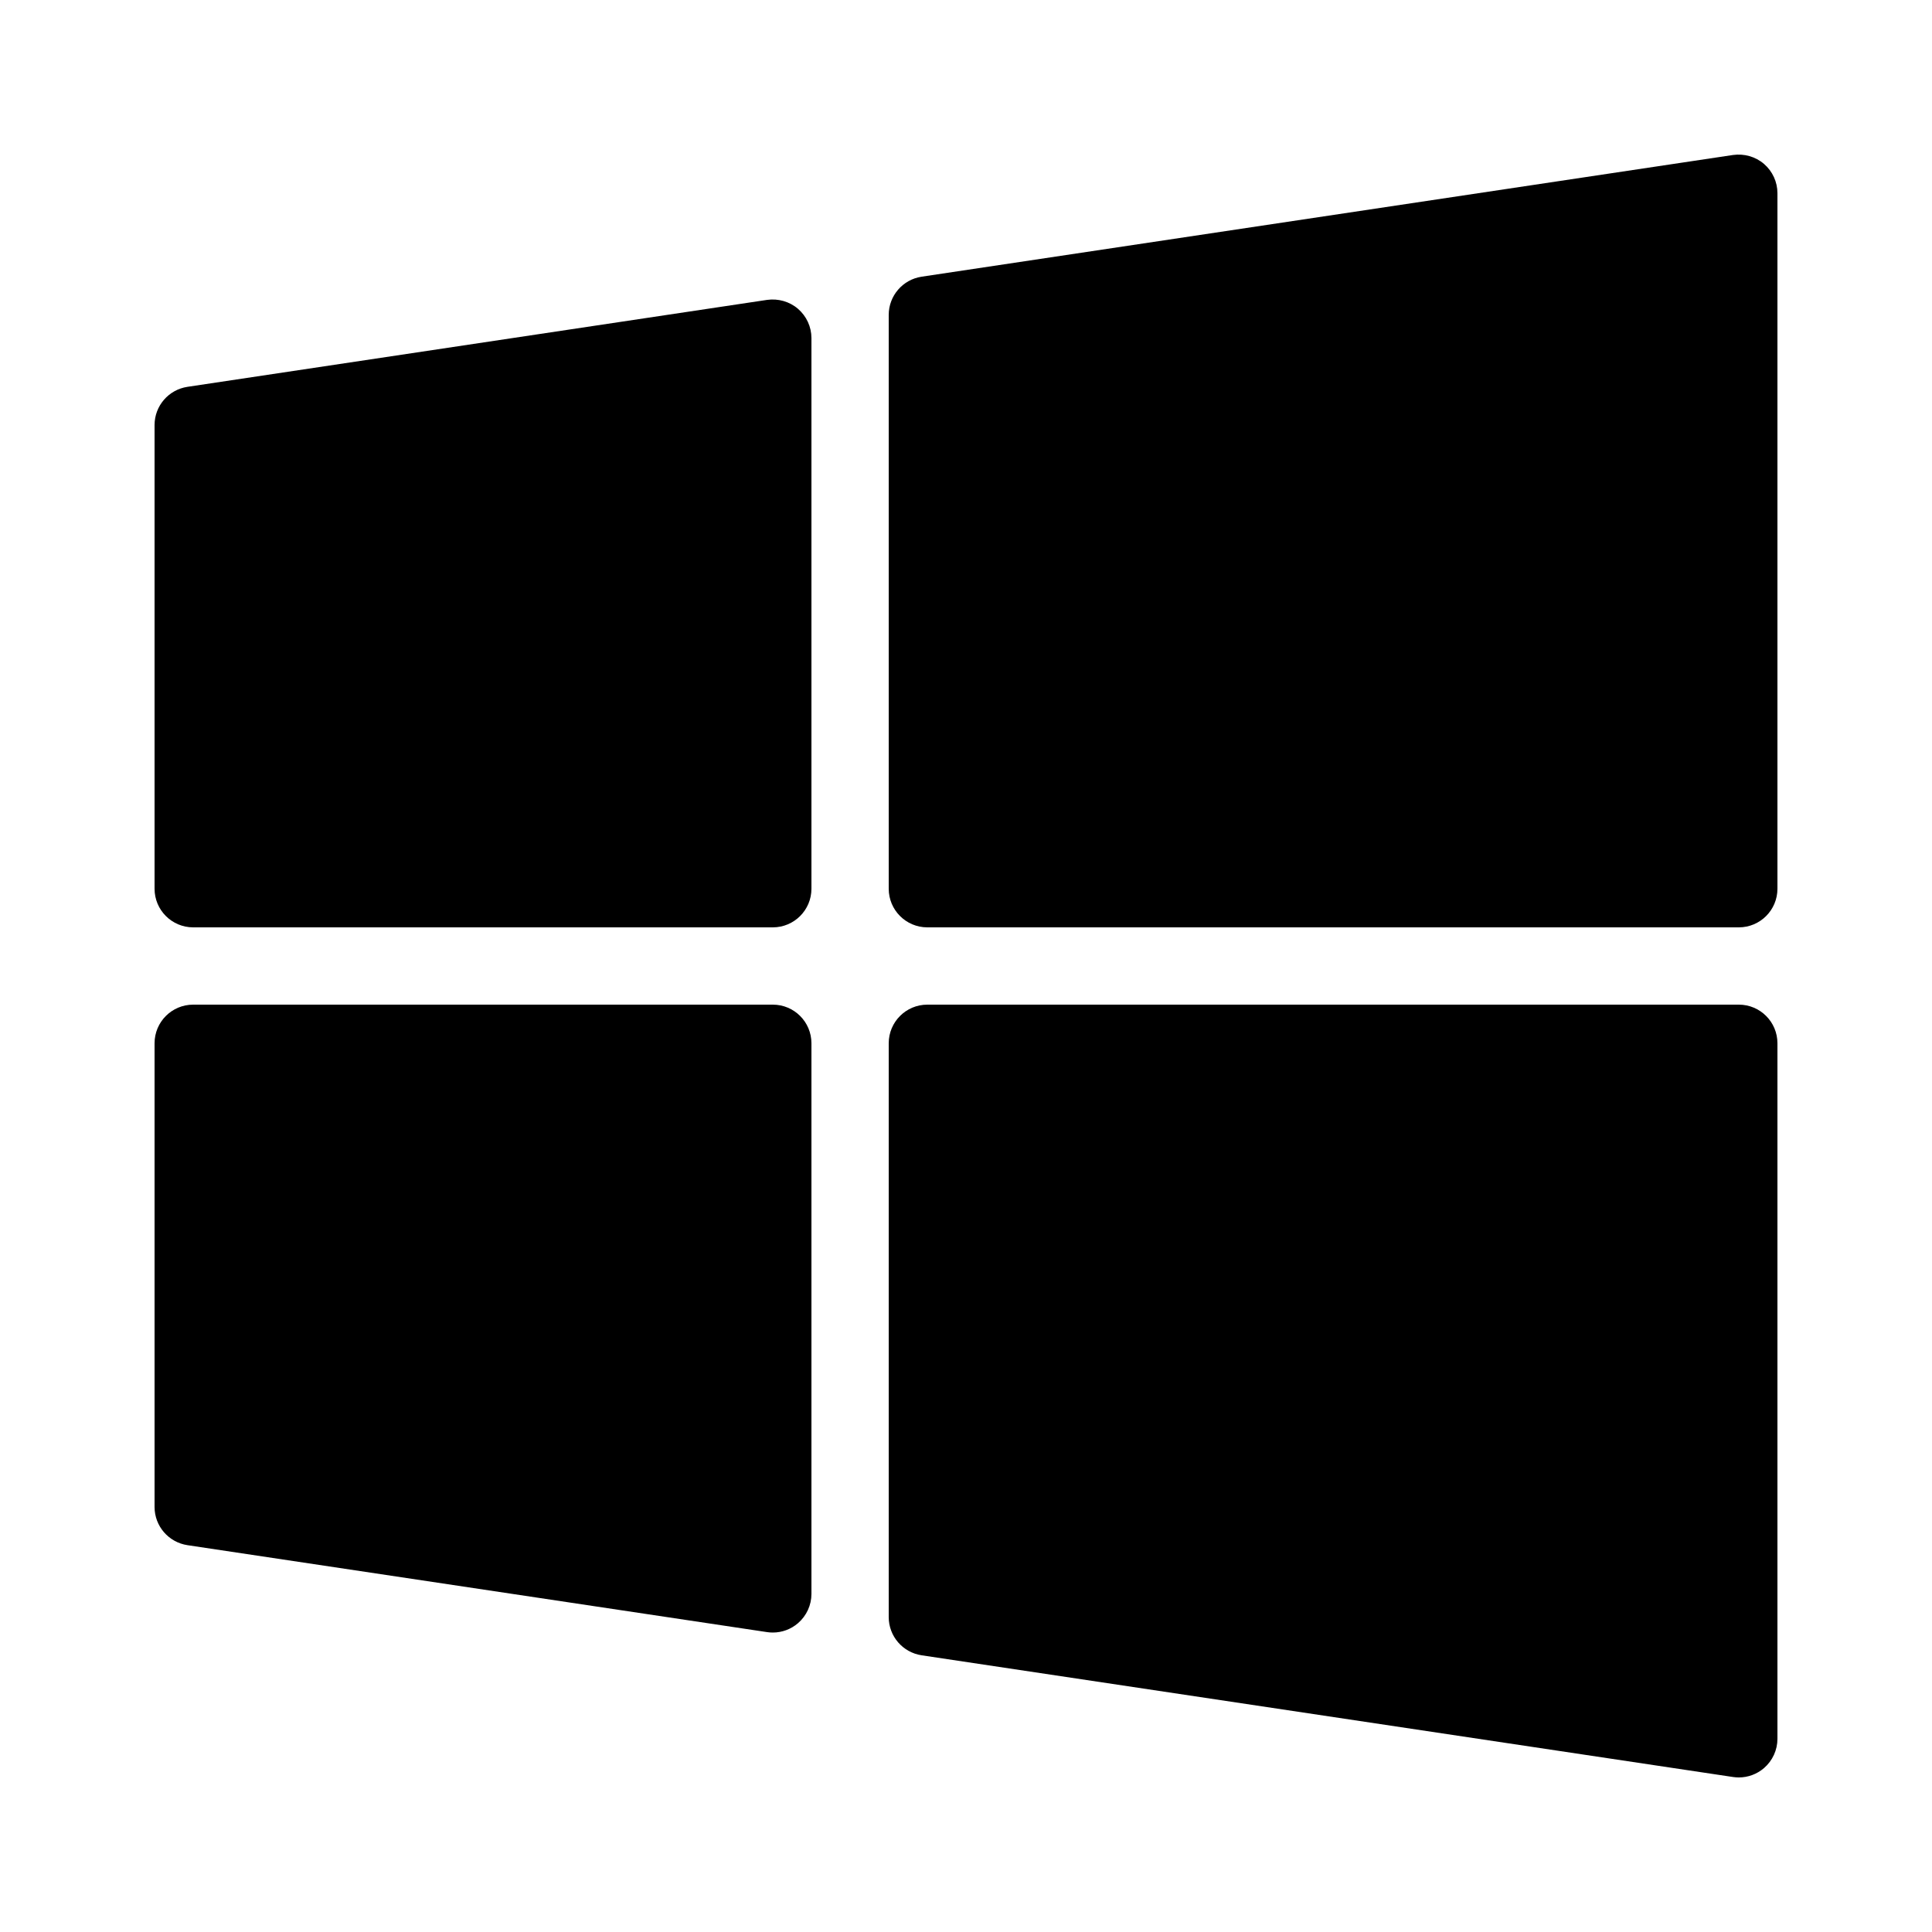
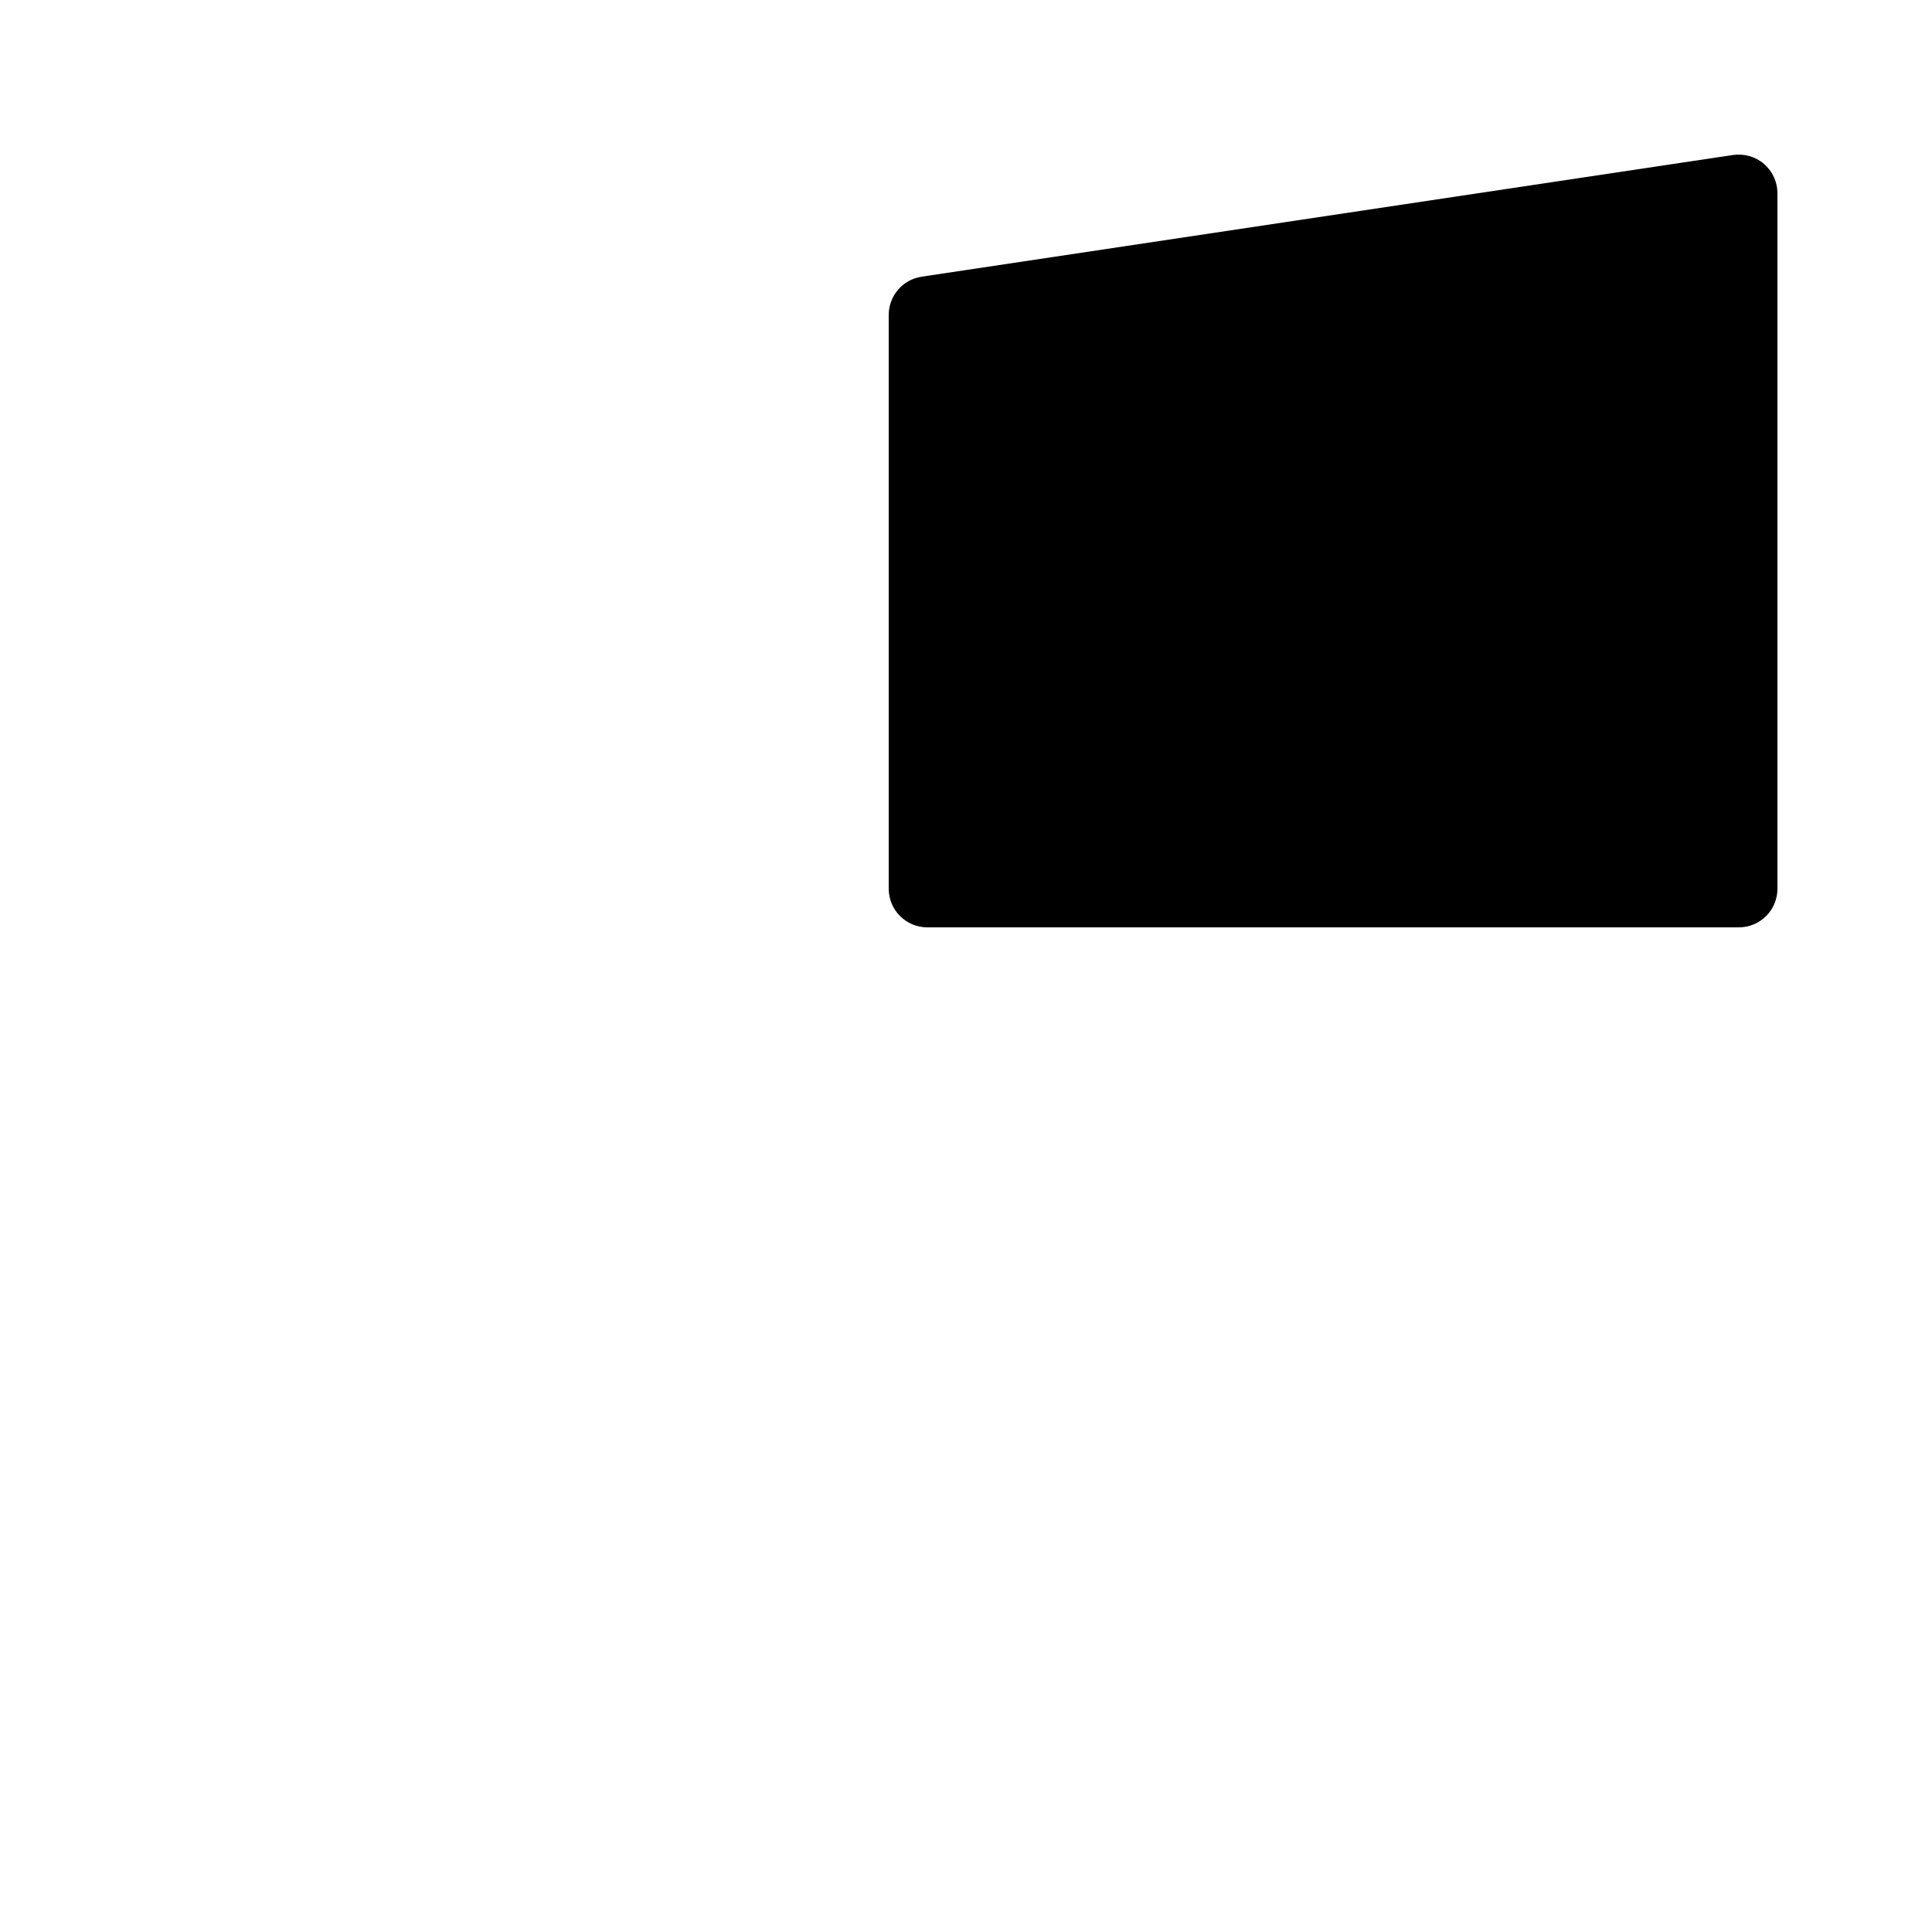
<svg xmlns="http://www.w3.org/2000/svg" version="1.1" id="Layer_1" x="0px" y="0px" viewBox="0 0 50 50" style="enable-background:new 0 0 50 50;" xml:space="preserve">
-   <path d="M19.852,7.761l-15,2.25C4.362,10.085,4,10.505,4,11v12c0,0.553,0.448,1,1,1h15c0.552,0,1-0.447,1-1V8.75  c0-0.291-0.127-0.567-0.348-0.758C20.432,7.803,20.139,7.721,19.852,7.761z" />
  <path d="M45.652,4.242c-0.22-0.189-0.512-0.271-0.801-0.231l-21,3.15C23.362,7.235,23,7.655,23,8.15V23c0,0.553,0.448,1,1,1h21  c0.552,0,1-0.447,1-1V5C46,4.709,45.873,4.433,45.652,4.242z" />
-   <path d="M20,26H5c-0.552,0-1,0.447-1,1v12c0,0.495,0.362,0.915,0.852,0.989l15,2.25c0.05,0.007,0.099,0.011,0.148,0.011  c0.238,0,0.47-0.085,0.652-0.242C20.873,41.817,21,41.541,21,41.25V27C21,26.447,20.552,26,20,26z" />
-   <path d="M45,26H24c-0.552,0-1,0.447-1,1v14.85c0,0.495,0.362,0.915,0.852,0.989l21,3.15C44.901,45.996,44.951,46,45,46  c0.238,0,0.47-0.085,0.652-0.242C45.873,45.567,46,45.291,46,45V27C46,26.447,45.552,26,45,26z" />
</svg>